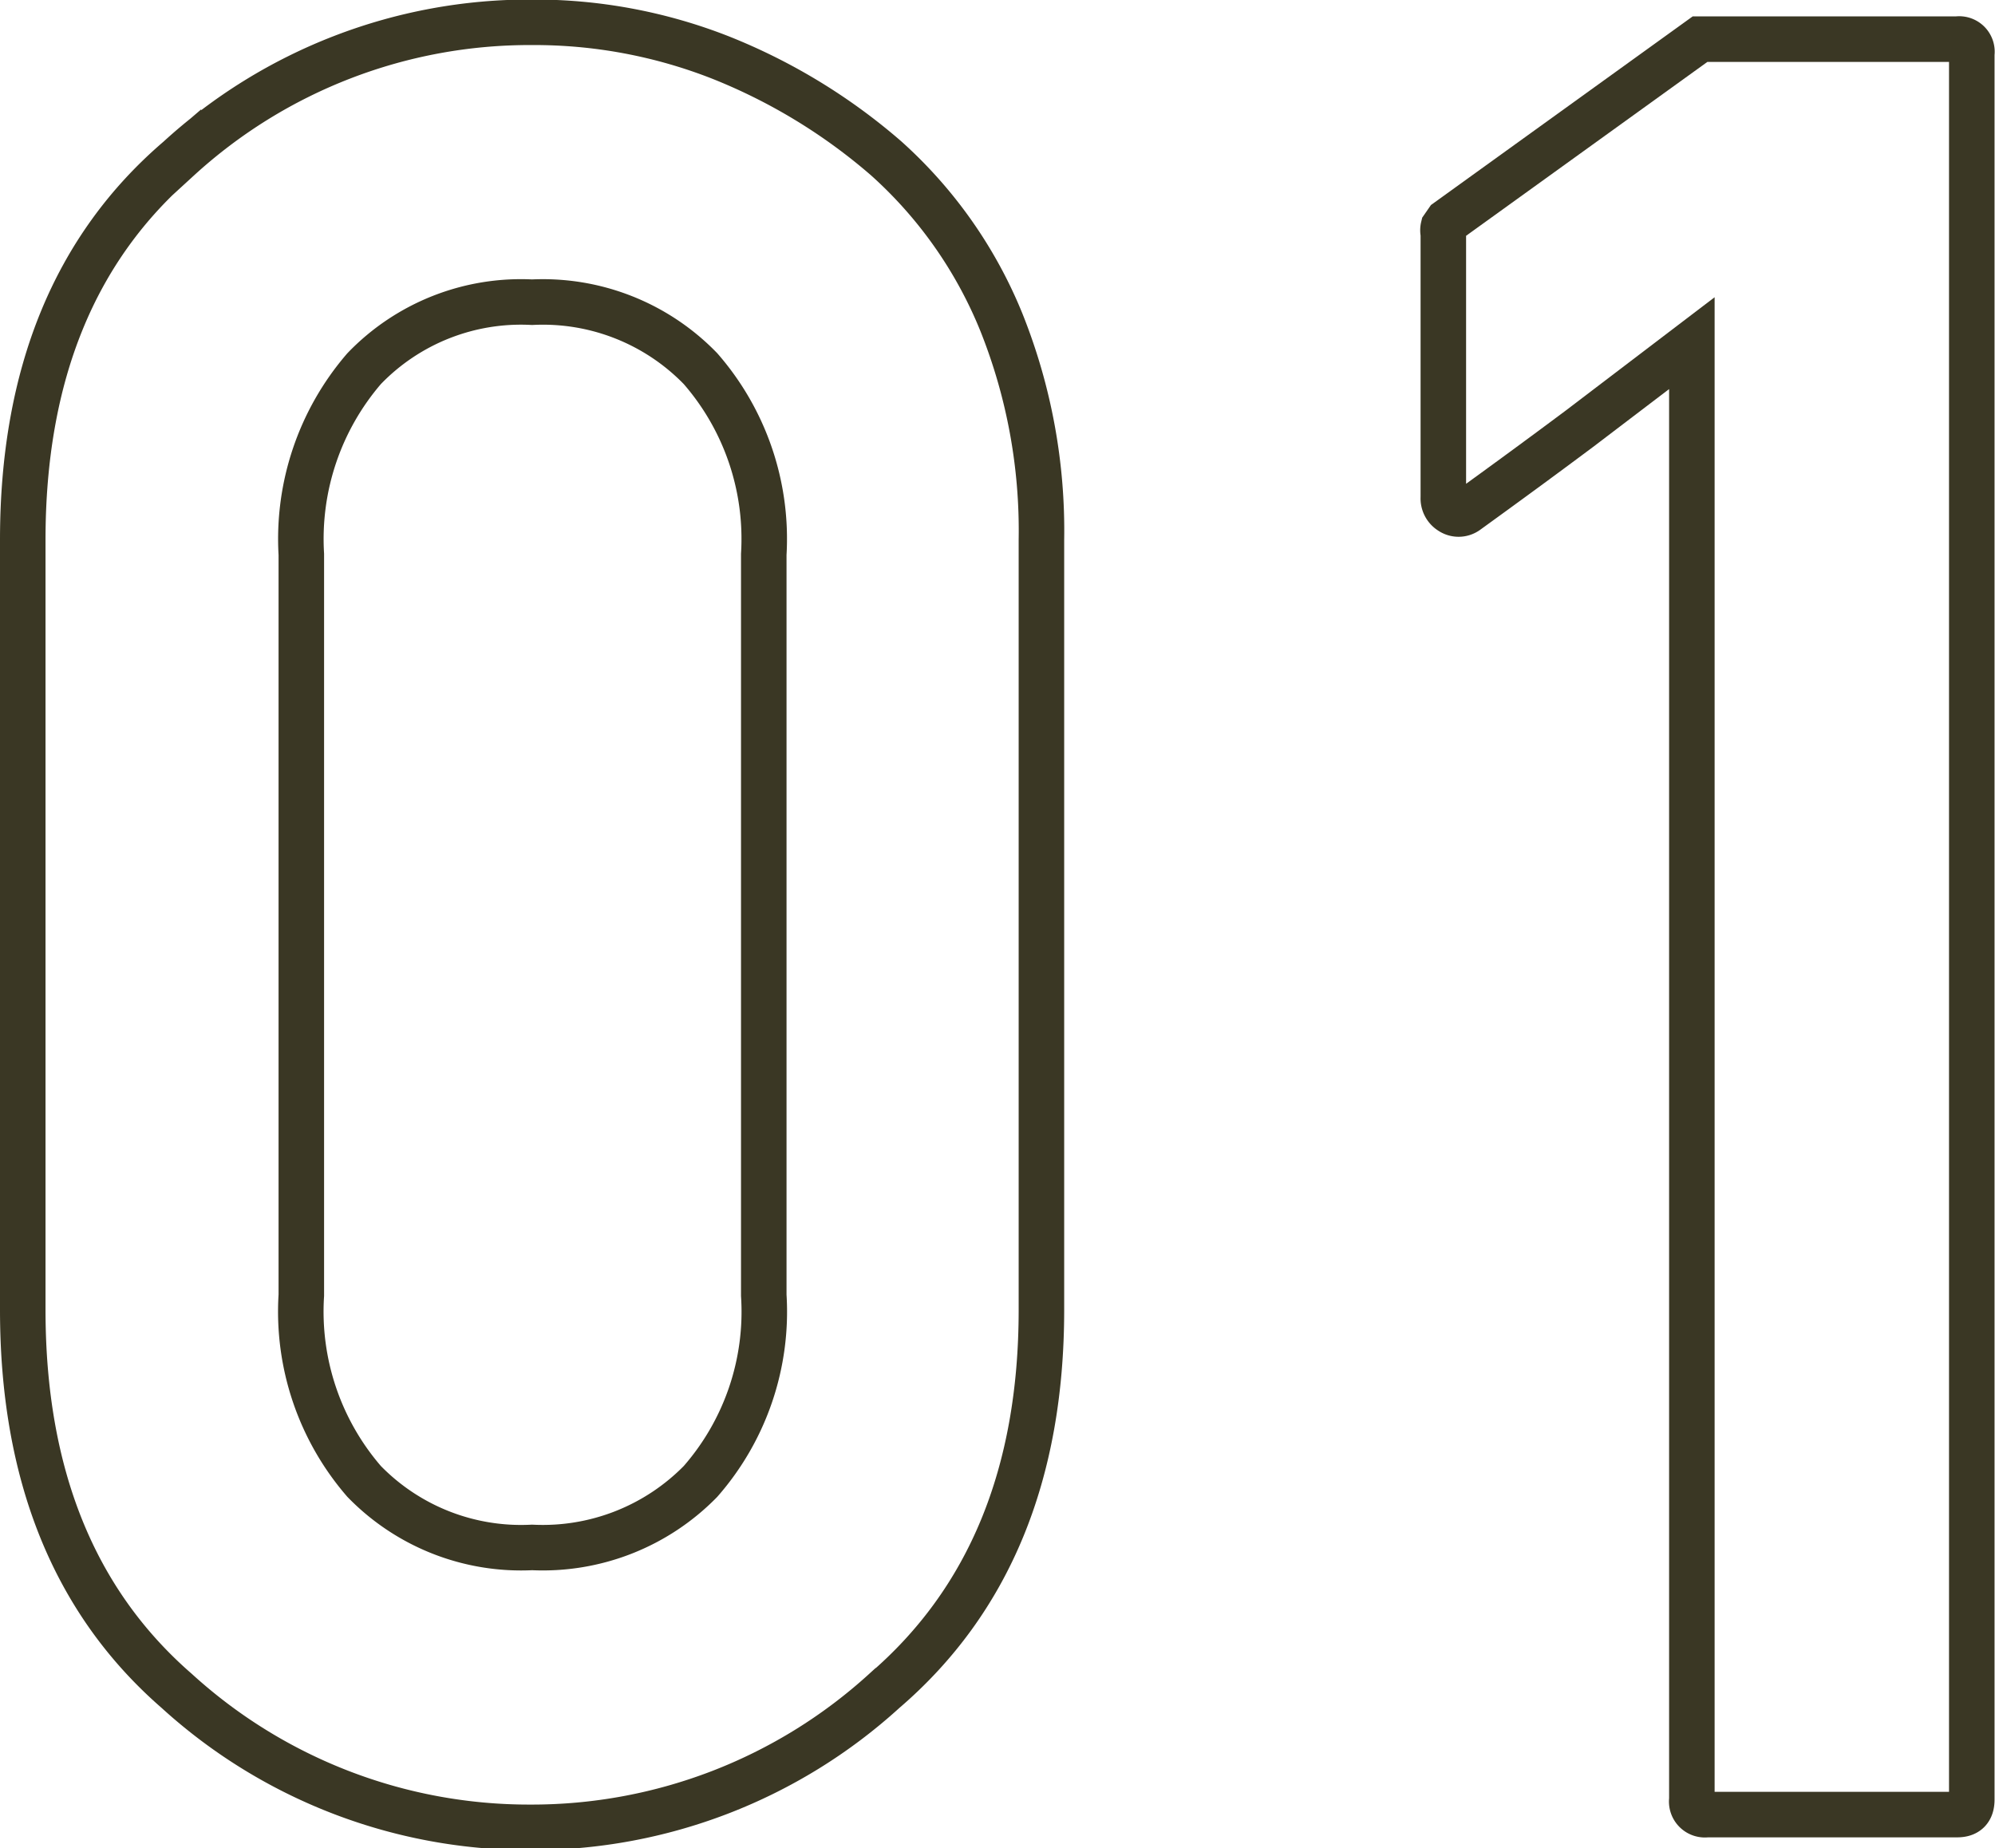
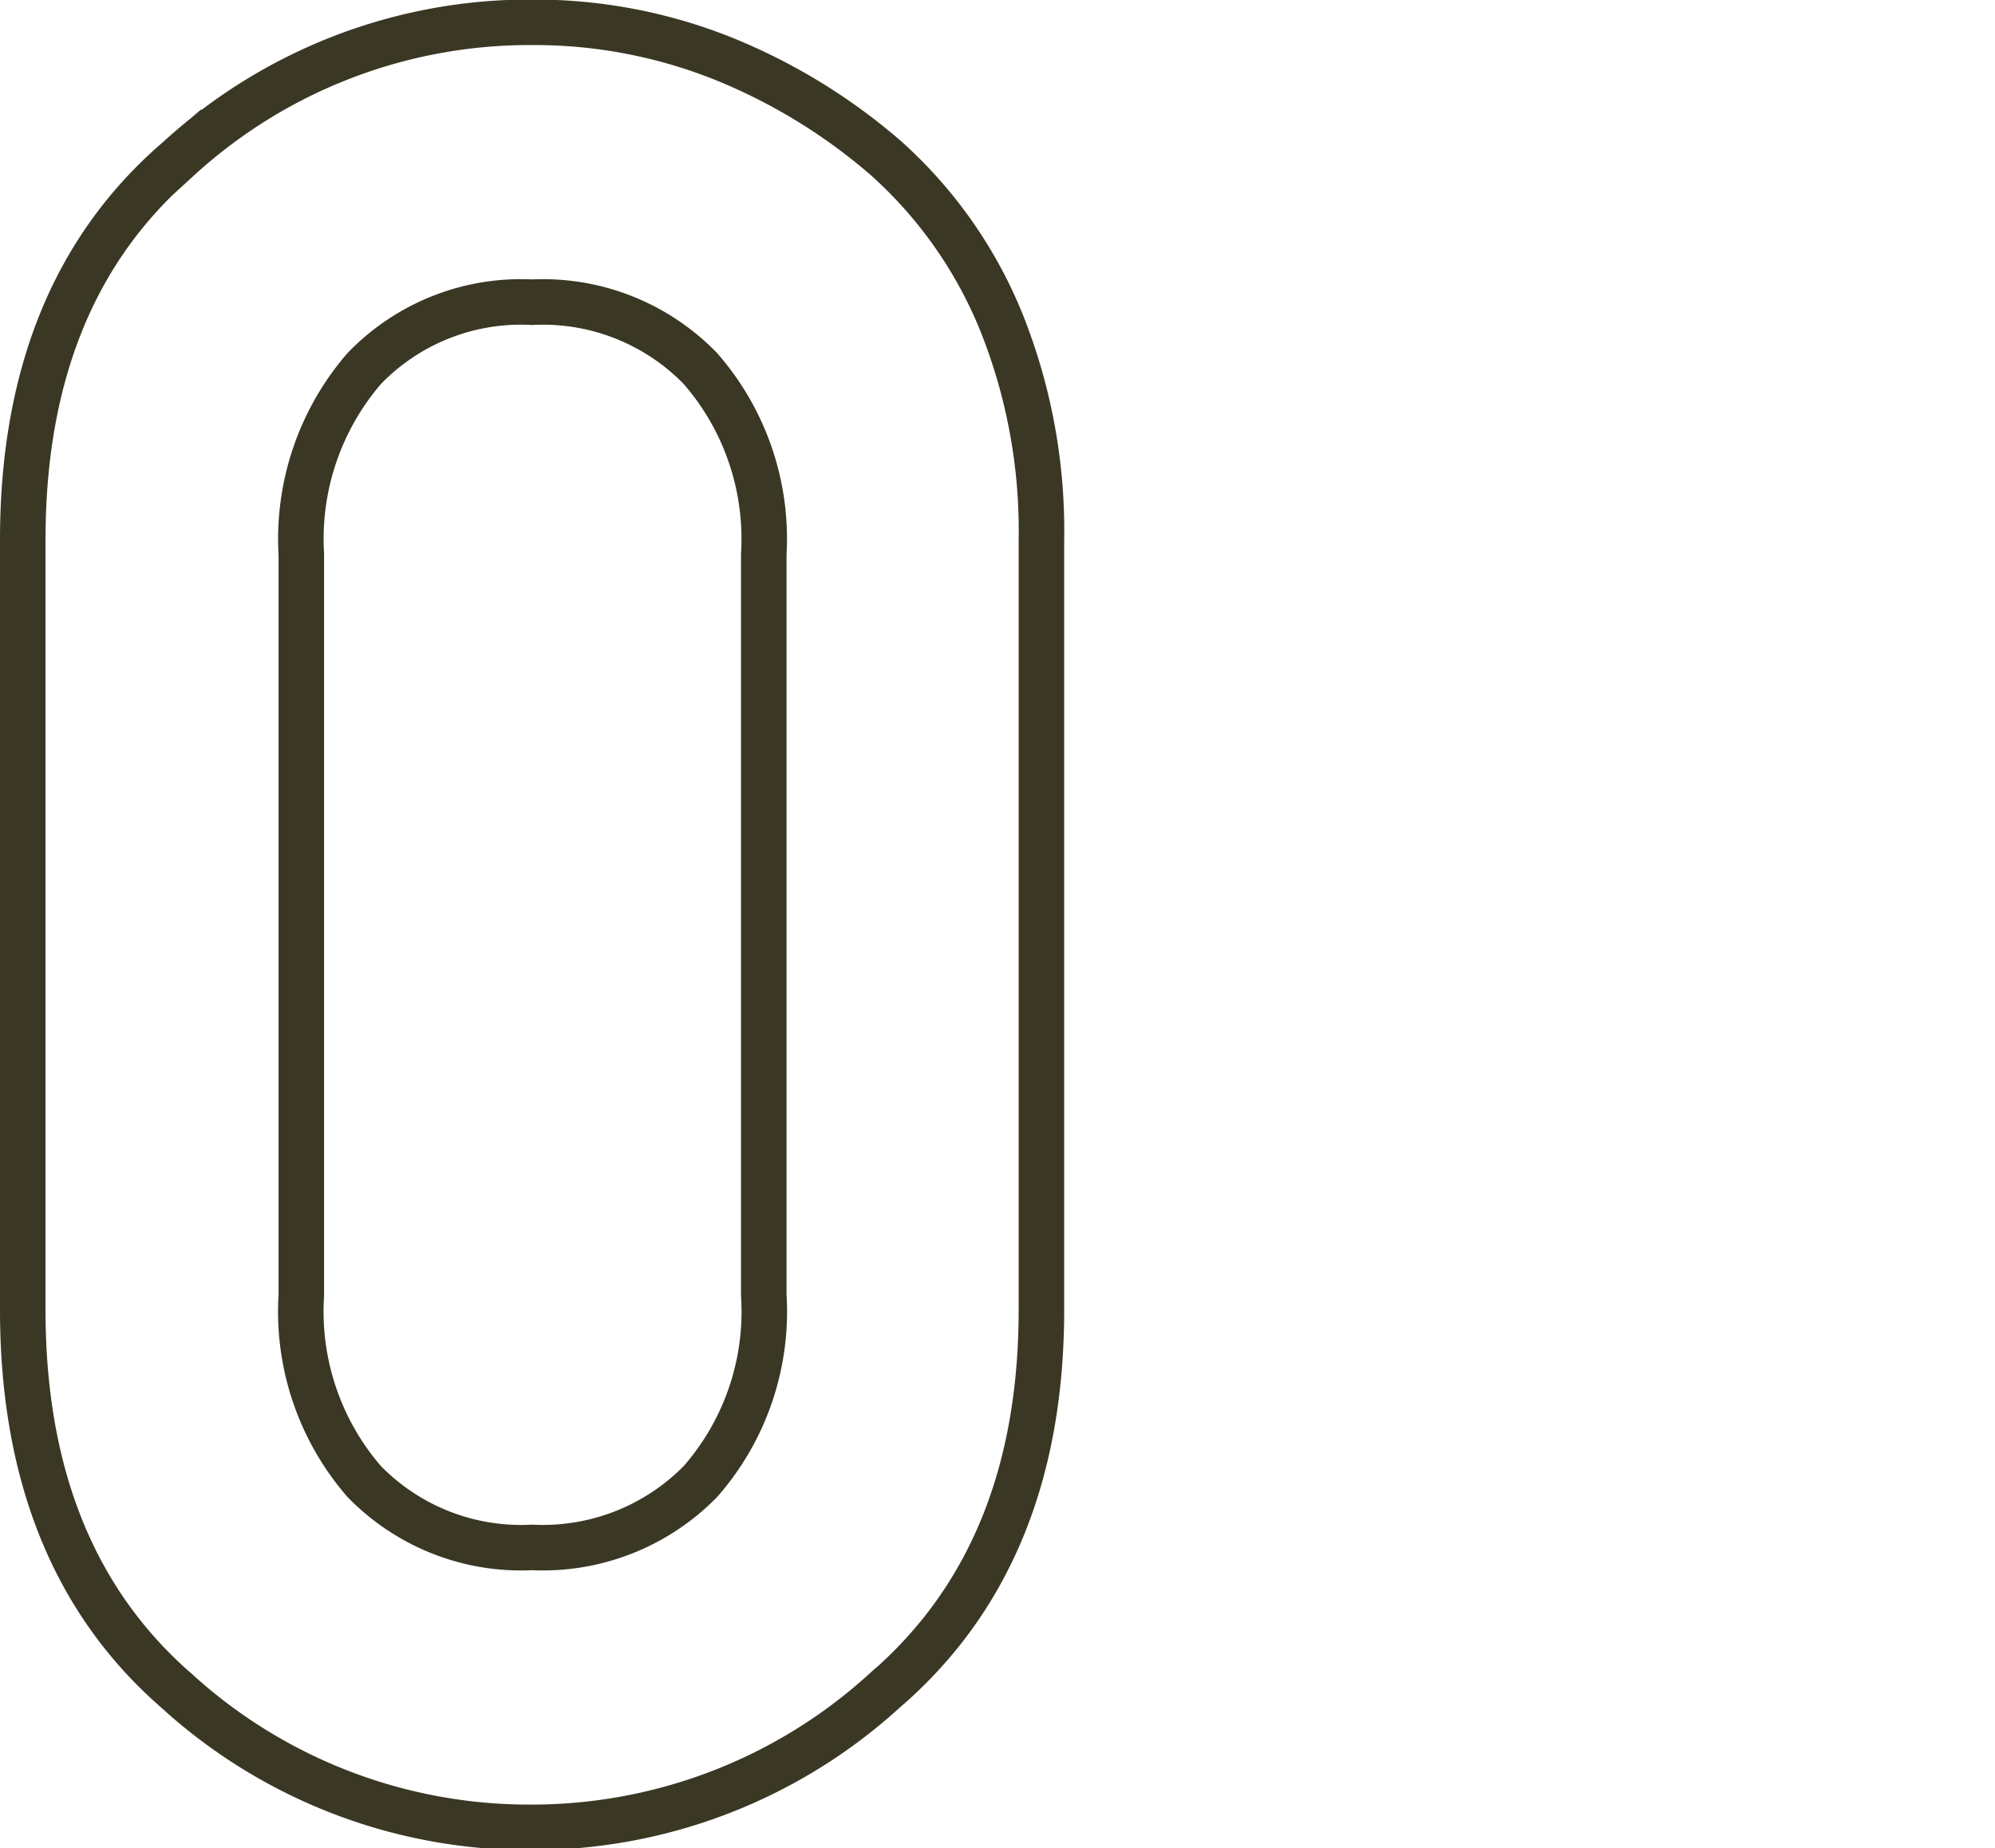
<svg xmlns="http://www.w3.org/2000/svg" viewBox="0 0 43.83 40.61">
  <defs>
    <style>.cls-1{fill:none;stroke:#3a3724;stroke-miterlimit:10;}</style>
  </defs>
  <g id="レイヤー_2" data-name="レイヤー 2">
    <g id="レイヤー_1-2" data-name="レイヤー 1">
      <path class="cls-1" d="M.5,11.86q0-5.44,3.42-8.37a11.42,11.42,0,0,1,7.77-3,11.18,11.18,0,0,1,4.13.77,12.73,12.73,0,0,1,3.65,2.22A9.76,9.76,0,0,1,22,7.08a12.31,12.31,0,0,1,.88,4.78V28.78q0,5.41-3.45,8.37a11.5,11.5,0,0,1-7.78,3,11.49,11.49,0,0,1-7.77-3Q.5,34.21.5,28.78Zm16.28.32A5.69,5.69,0,0,0,15.39,8.1a4.82,4.82,0,0,0-3.7-1.46A4.78,4.78,0,0,0,8,8.1a5.73,5.73,0,0,0-1.38,4.08V28.46A5.7,5.7,0,0,0,8,32.55,4.81,4.81,0,0,0,11.69,34a4.85,4.85,0,0,0,3.7-1.45,5.66,5.66,0,0,0,1.39-4.09Z" />
-       <path class="cls-1" d="M37.5,39.87a.29.29,0,0,1-.33-.33v-32L34.7,9.42c-.83.62-1.65,1.22-2.48,1.82a.31.31,0,0,1-.35,0,.34.34,0,0,1-.16-.31V5.13a.3.3,0,0,1,0-.14l.09-.13,5.55-4H43a.28.28,0,0,1,.32.32V39.54c0,.22-.1.33-.32.33Z" />
    </g>
  </g>
</svg>